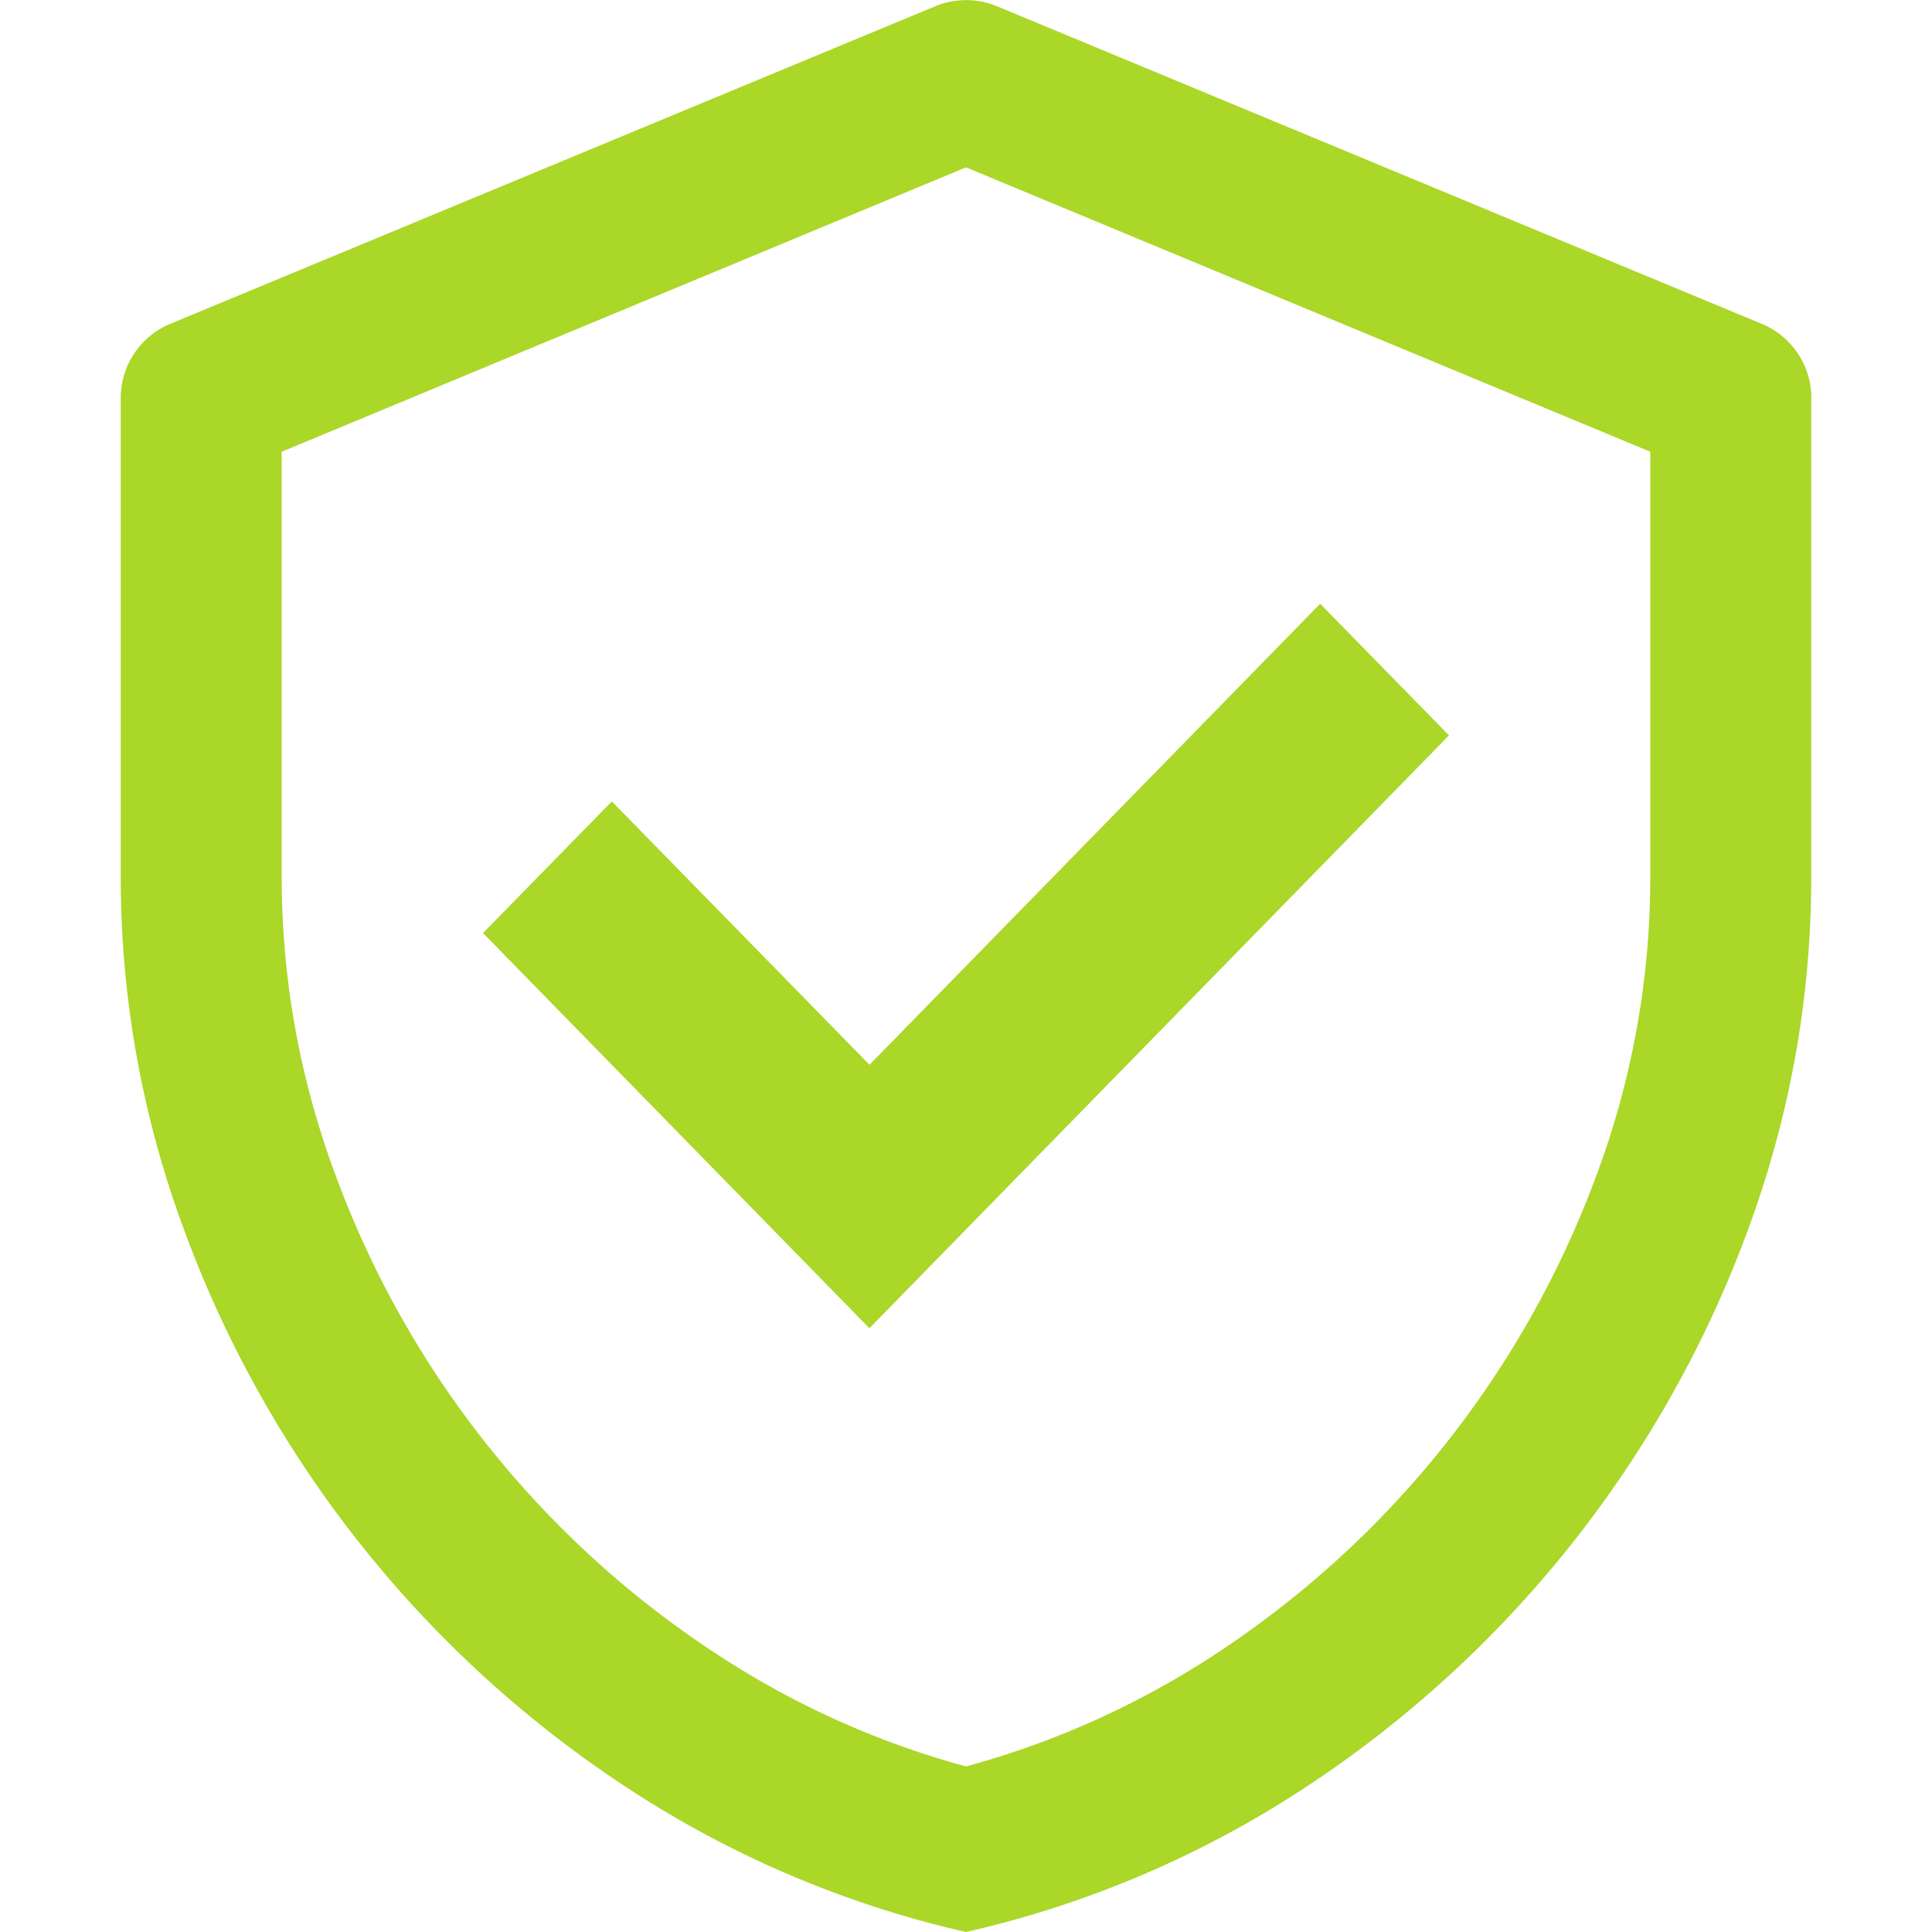
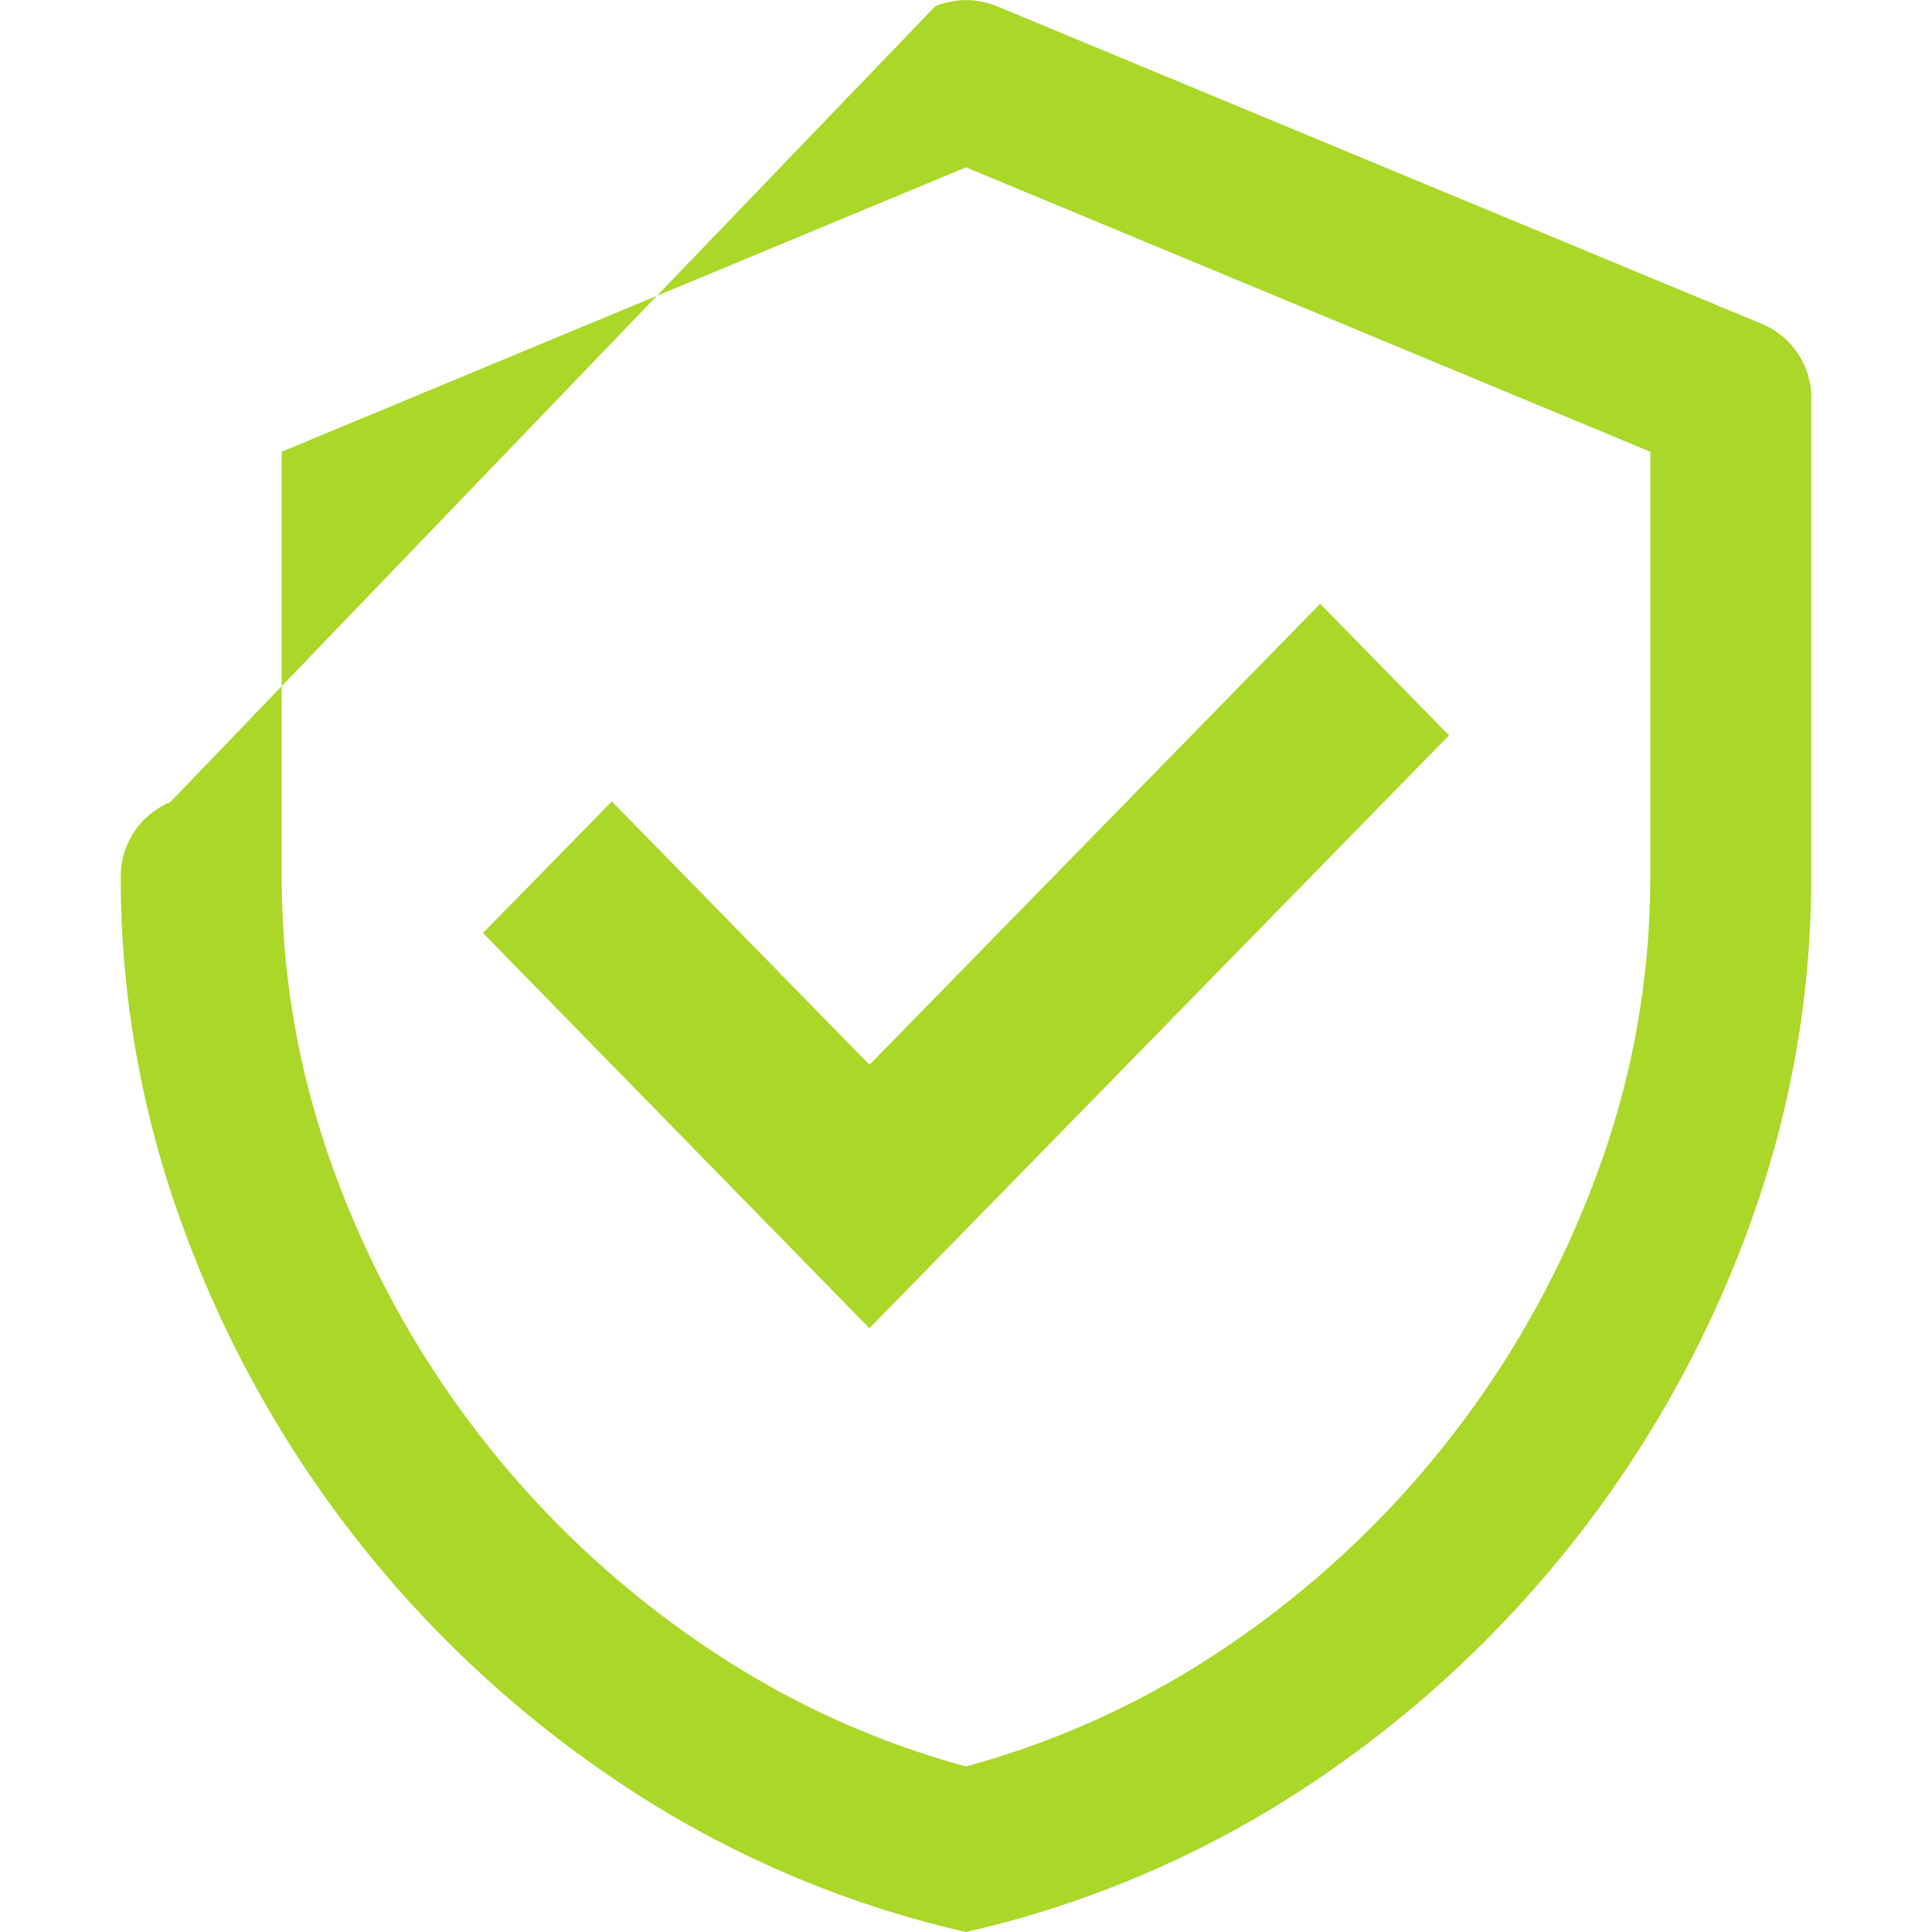
<svg xmlns="http://www.w3.org/2000/svg" t="1743122945237" class="icon" viewBox="0 0 1024 1024" version="1.1" p-id="3491" id="mx_n_1743122945238" width="128" height="128">
-   <path d="M512 88.704L149.312 239.424v225.088c0 54.528 9.536 107.328 28.672 158.72a516.48 516.48 0 0 0 202.24 253.696A460.8 460.8 0 0 0 512 936.256a460.928 460.928 0 0 0 131.712-59.2 517.504 517.504 0 0 0 202.304-253.76 451.52 451.52 0 0 0 28.672-158.72V239.424L512 88.704z m448 122.24v253.568c0 64.64-11.328 127.424-33.92 188.352a602.368 602.368 0 0 1-235.52 295.36A548.544 548.544 0 0 1 512 1024a548.416 548.416 0 0 1-178.56-75.776A601.664 601.664 0 0 1 97.92 652.8 536.192 536.192 0 0 1 64 464.512V211.008c0-17.28 10.368-32.768 26.24-39.36L495.68 3.328a42.752 42.752 0 0 1 32.768 0l405.312 168.32c15.936 6.592 26.304 22.144 26.304 39.36zM460.8 564.416L699.712 320 768 389.76 460.8 704 256 494.528l68.288-69.76L460.8 564.288z" fill="#aad728" p-id="3492" />
+   <path d="M512 88.704L149.312 239.424v225.088c0 54.528 9.536 107.328 28.672 158.72a516.48 516.48 0 0 0 202.24 253.696A460.8 460.8 0 0 0 512 936.256a460.928 460.928 0 0 0 131.712-59.2 517.504 517.504 0 0 0 202.304-253.76 451.52 451.52 0 0 0 28.672-158.72V239.424L512 88.704z m448 122.24v253.568c0 64.64-11.328 127.424-33.92 188.352a602.368 602.368 0 0 1-235.52 295.36A548.544 548.544 0 0 1 512 1024a548.416 548.416 0 0 1-178.56-75.776A601.664 601.664 0 0 1 97.92 652.8 536.192 536.192 0 0 1 64 464.512c0-17.28 10.368-32.768 26.24-39.36L495.68 3.328a42.752 42.752 0 0 1 32.768 0l405.312 168.32c15.936 6.592 26.304 22.144 26.304 39.36zM460.8 564.416L699.712 320 768 389.76 460.8 704 256 494.528l68.288-69.76L460.8 564.288z" fill="#aad728" p-id="3492" />
</svg>